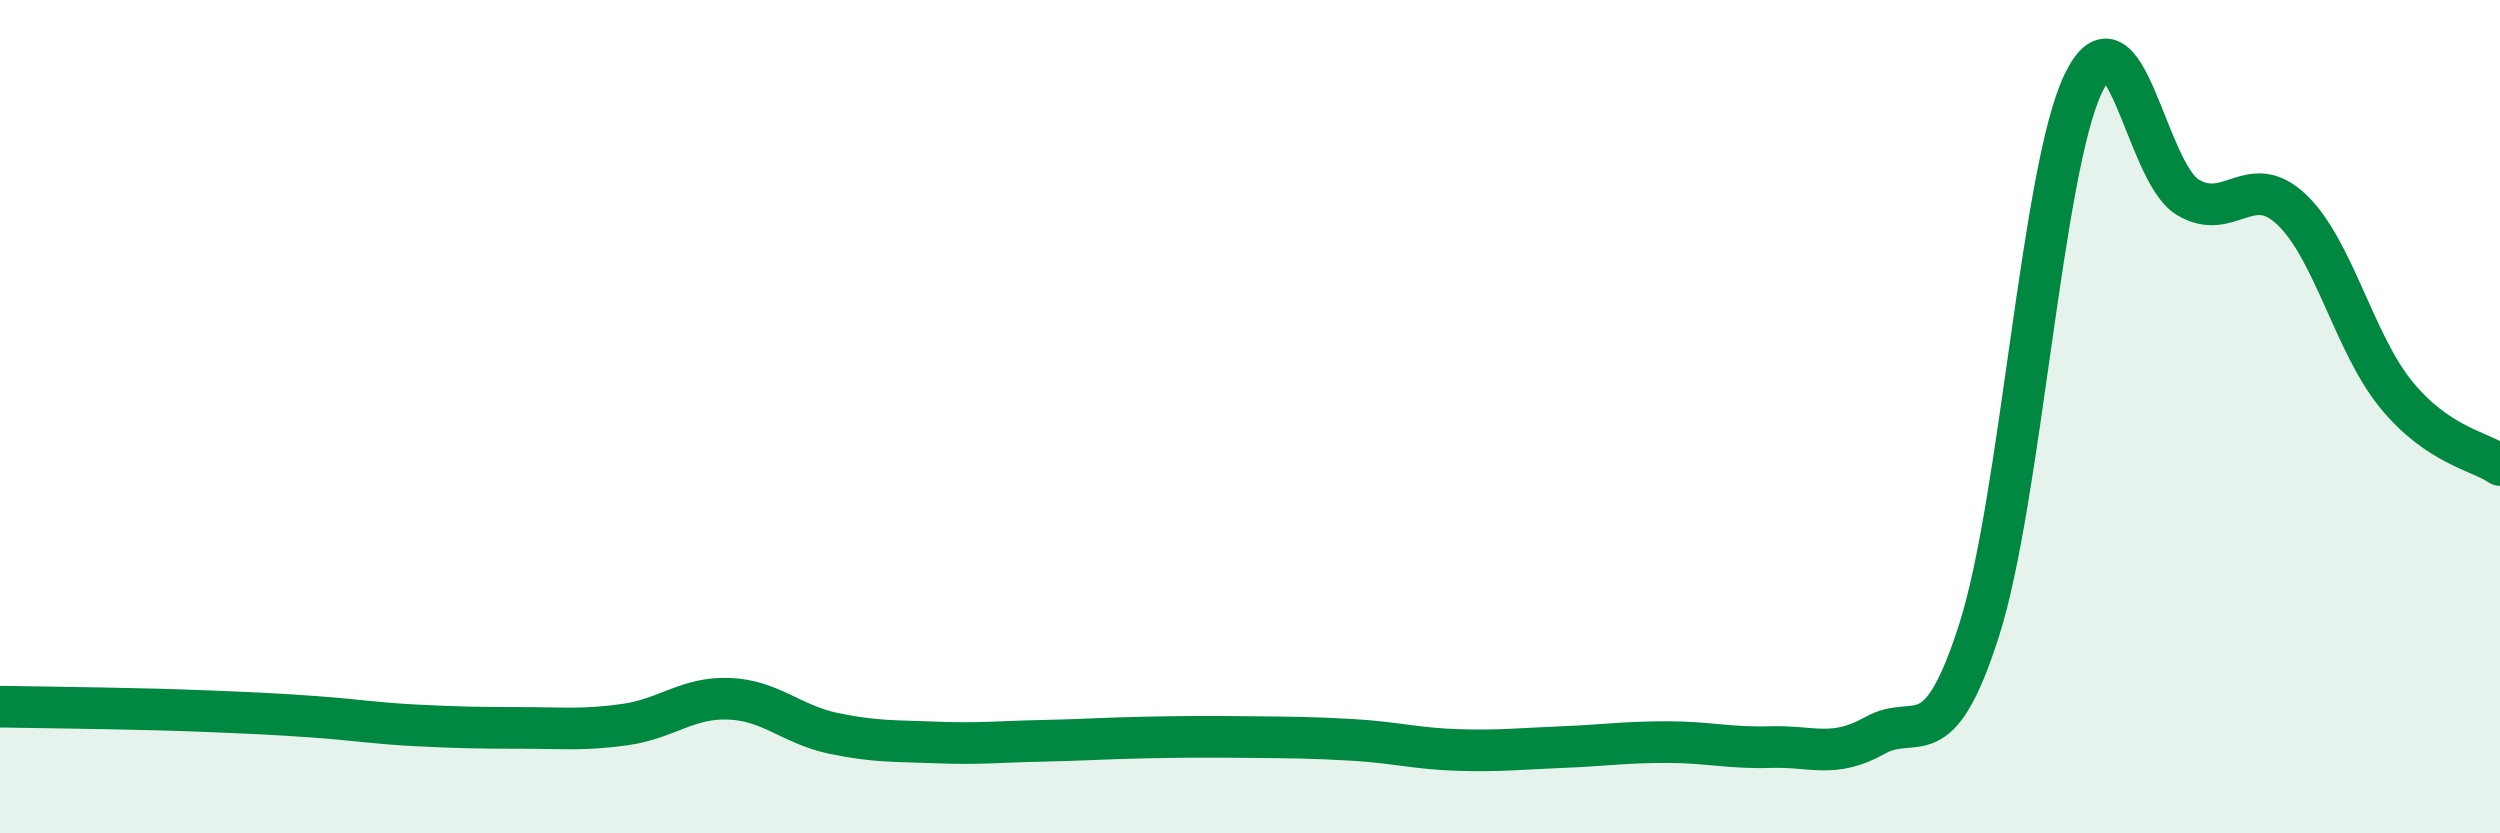
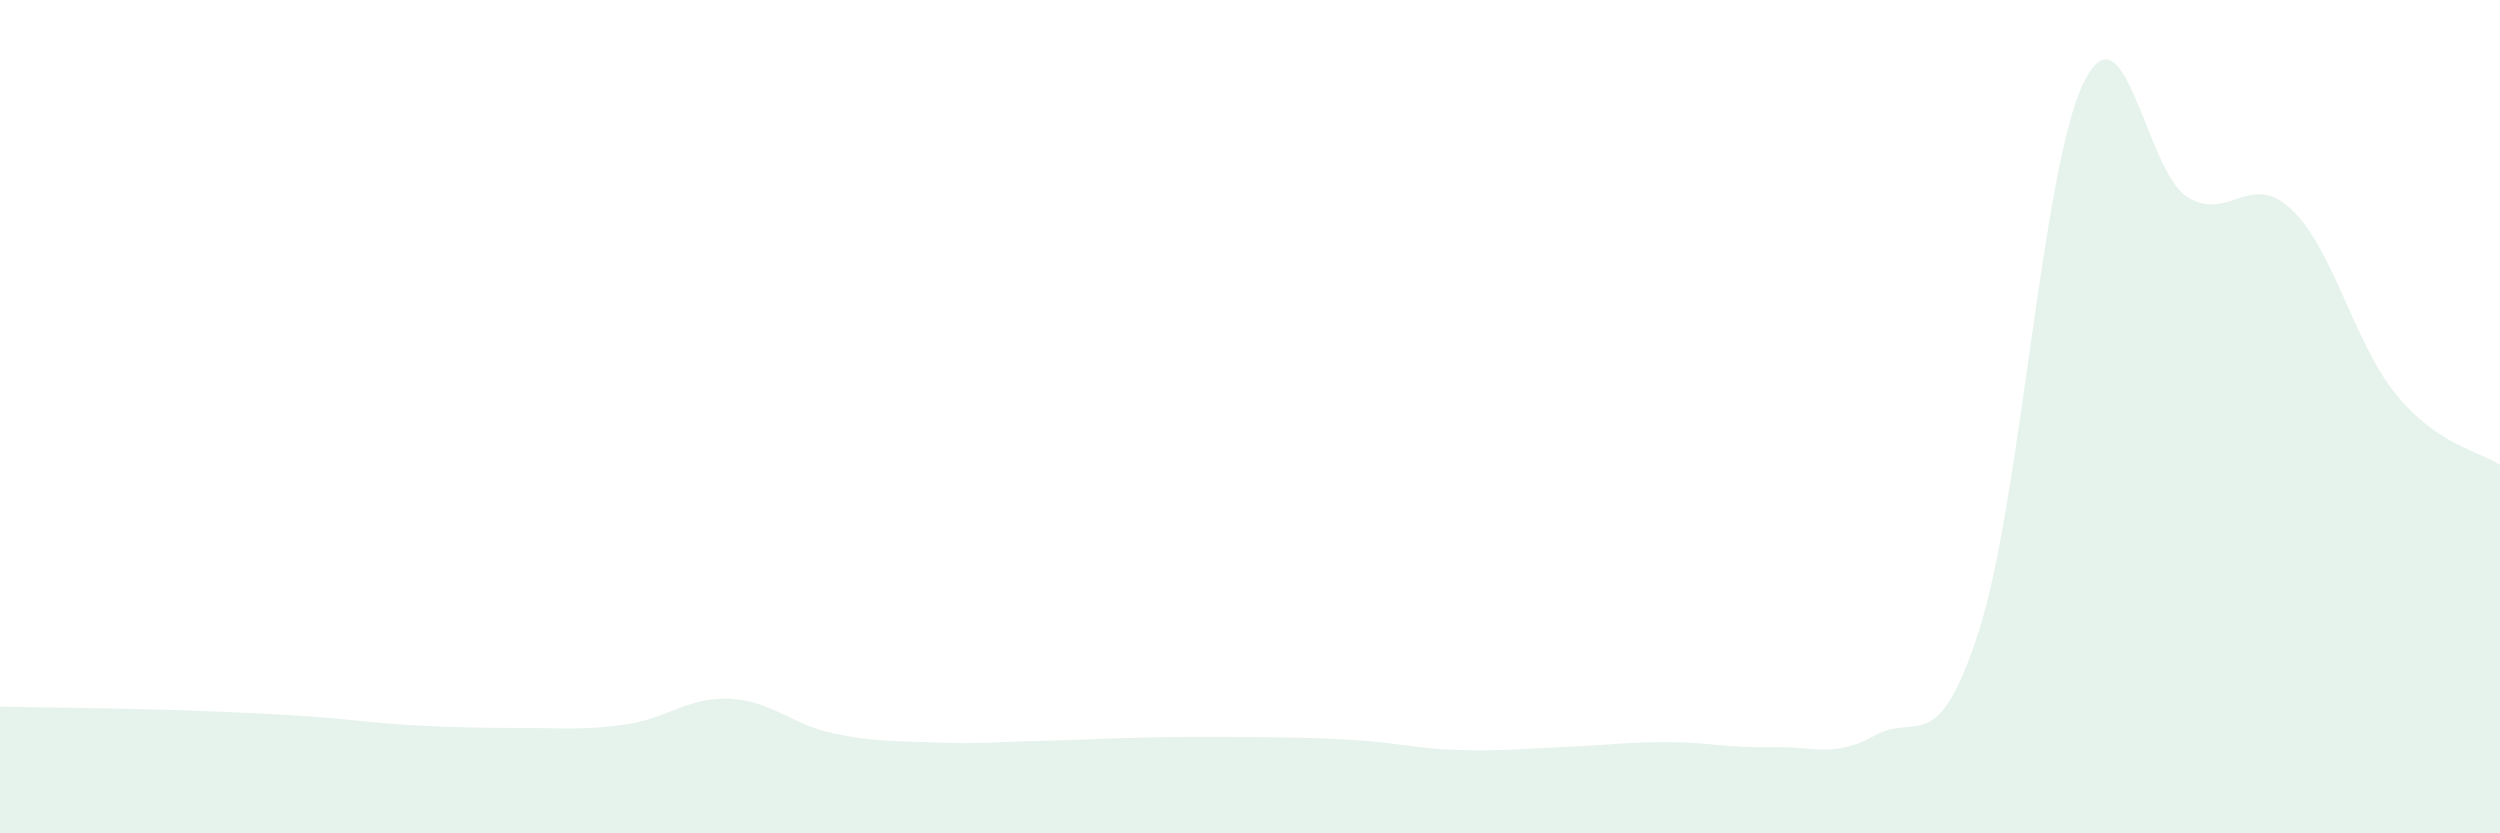
<svg xmlns="http://www.w3.org/2000/svg" width="60" height="20" viewBox="0 0 60 20">
  <path d="M 0,16.96 C 0.5,16.97 1.5,16.98 2.5,17 C 3.5,17.02 4,17.03 5,17.07 C 6,17.11 6.5,17.13 7.5,17.2 C 8.5,17.27 9,17.36 10,17.41 C 11,17.46 11.5,17.47 12.5,17.47 C 13.5,17.47 14,17.53 15,17.39 C 16,17.25 16.5,16.73 17.5,16.77 C 18.5,16.81 19,17.39 20,17.6 C 21,17.81 21.5,17.78 22.5,17.82 C 23.5,17.86 24,17.8 25,17.78 C 26,17.76 26.5,17.72 27.5,17.7 C 28.5,17.68 29,17.68 30,17.69 C 31,17.7 31.5,17.7 32.5,17.76 C 33.5,17.82 34,17.97 35,18 C 36,18.03 36.5,17.97 37.5,17.93 C 38.5,17.89 39,17.81 40,17.81 C 41,17.81 41.5,17.96 42.5,17.93 C 43.5,17.9 44,18.21 45,17.65 C 46,17.09 46.5,18.25 47.5,15.12 C 48.5,11.99 49,4.08 50,2 C 51,-0.08 51.5,4.12 52.5,4.73 C 53.5,5.34 54,4.08 55,5.03 C 56,5.98 56.5,8.23 57.5,9.46 C 58.5,10.69 59.5,10.82 60,11.16L60 20L0 20Z" fill="#008740" opacity="0.1" stroke-linecap="round" stroke-linejoin="round" />
-   <path d="M 0,16.96 C 0.5,16.97 1.5,16.98 2.5,17 C 3.5,17.02 4,17.03 5,17.07 C 6,17.11 6.5,17.13 7.5,17.2 C 8.5,17.27 9,17.36 10,17.41 C 11,17.46 11.5,17.47 12.5,17.47 C 13.5,17.47 14,17.53 15,17.39 C 16,17.25 16.5,16.73 17.5,16.77 C 18.5,16.81 19,17.39 20,17.6 C 21,17.81 21.5,17.78 22.5,17.82 C 23.5,17.86 24,17.8 25,17.78 C 26,17.76 26.5,17.72 27.5,17.7 C 28.5,17.68 29,17.68 30,17.69 C 31,17.7 31.5,17.7 32.5,17.76 C 33.5,17.82 34,17.97 35,18 C 36,18.03 36.5,17.97 37.5,17.93 C 38.5,17.89 39,17.81 40,17.81 C 41,17.81 41.5,17.96 42.5,17.93 C 43.5,17.9 44,18.21 45,17.65 C 46,17.09 46.5,18.25 47.5,15.12 C 48.5,11.99 49,4.08 50,2 C 51,-0.08 51.5,4.12 52.5,4.73 C 53.5,5.34 54,4.08 55,5.03 C 56,5.98 56.5,8.23 57.5,9.46 C 58.5,10.69 59.5,10.82 60,11.16" stroke="#008740" stroke-width="1" fill="none" stroke-linecap="round" stroke-linejoin="round" />
</svg>